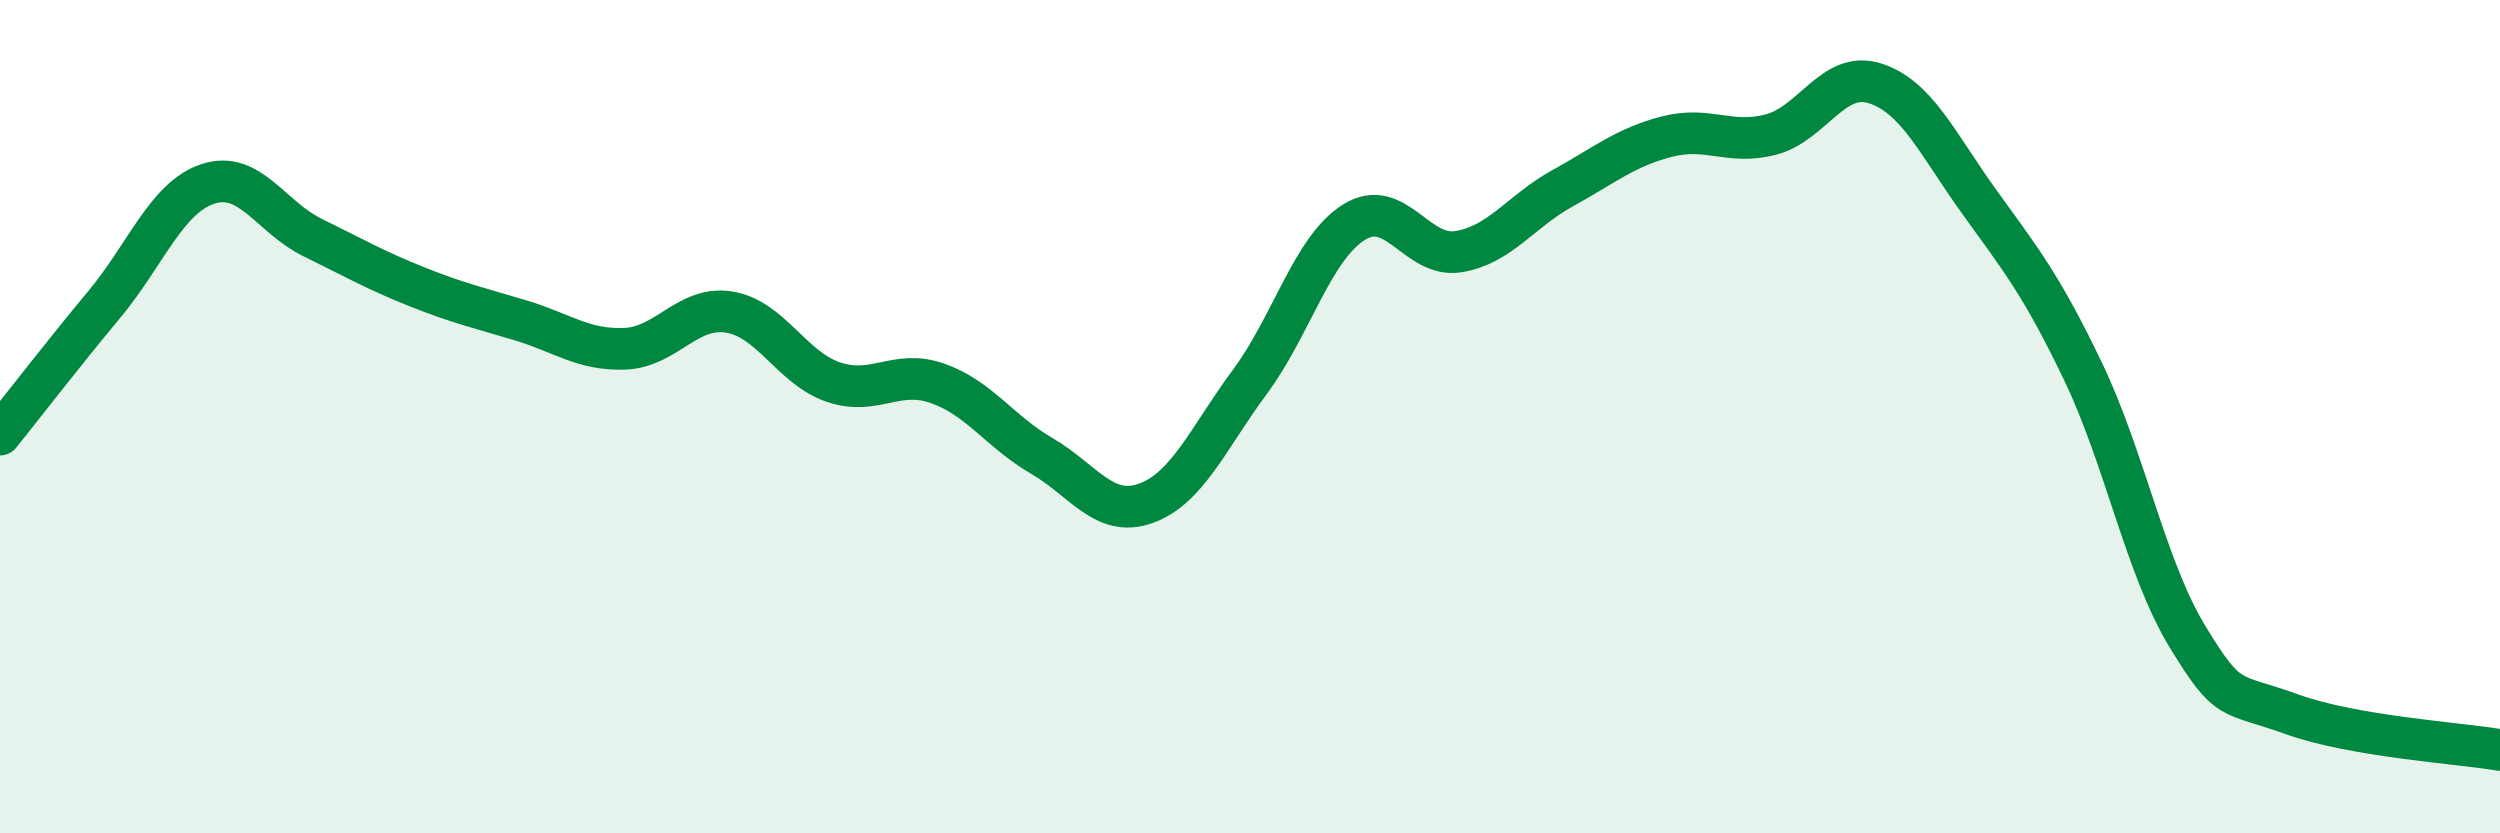
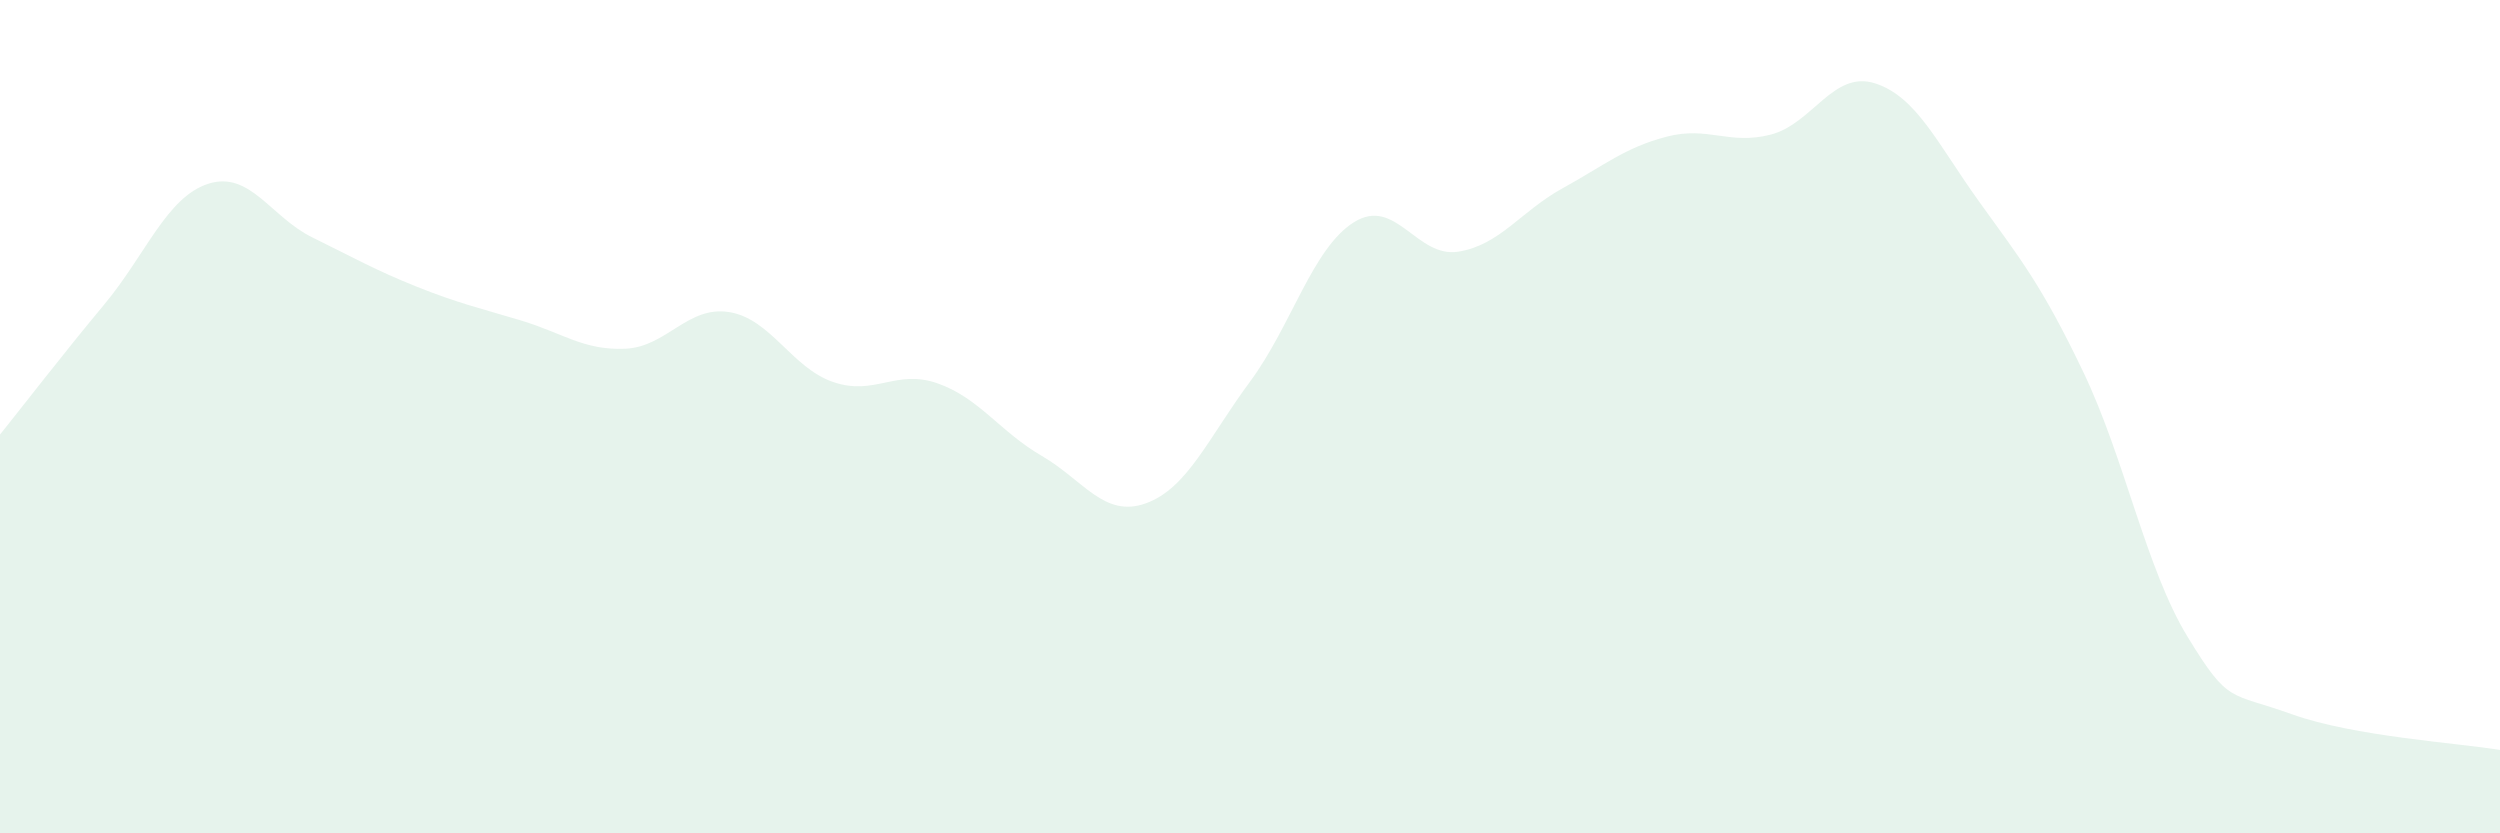
<svg xmlns="http://www.w3.org/2000/svg" width="60" height="20" viewBox="0 0 60 20">
  <path d="M 0,10.43 C 0.5,9.81 1.5,8.51 2.5,7.31 C 3.5,6.11 4,4.73 5,4.41 C 6,4.09 6.5,5.21 7.5,5.7 C 8.5,6.19 9,6.48 10,6.88 C 11,7.28 11.5,7.39 12.5,7.69 C 13.5,7.99 14,8.41 15,8.37 C 16,8.33 16.5,7.33 17.5,7.49 C 18.5,7.65 19,8.83 20,9.17 C 21,9.51 21.5,8.85 22.5,9.2 C 23.5,9.55 24,10.36 25,10.94 C 26,11.52 26.5,12.44 27.5,12.08 C 28.5,11.72 29,10.51 30,9.16 C 31,7.81 31.5,5.95 32.5,5.33 C 33.5,4.71 34,6.2 35,6.04 C 36,5.88 36.5,5.07 37.5,4.52 C 38.5,3.97 39,3.54 40,3.28 C 41,3.02 41.5,3.49 42.5,3.23 C 43.5,2.97 44,1.68 45,2 C 46,2.32 46.5,3.45 47.5,4.84 C 48.5,6.23 49,6.84 50,8.93 C 51,11.02 51.5,13.64 52.5,15.28 C 53.5,16.92 53.5,16.6 55,17.14 C 56.5,17.68 59,17.83 60,18L60 20L0 20Z" fill="#008740" opacity="0.1" stroke-linecap="round" stroke-linejoin="round" />
-   <path d="M 0,10.43 C 0.5,9.81 1.5,8.51 2.5,7.31 C 3.5,6.11 4,4.73 5,4.41 C 6,4.09 6.5,5.21 7.5,5.7 C 8.5,6.19 9,6.48 10,6.88 C 11,7.28 11.5,7.39 12.5,7.69 C 13.5,7.99 14,8.41 15,8.37 C 16,8.33 16.5,7.33 17.5,7.49 C 18.5,7.65 19,8.83 20,9.17 C 21,9.51 21.5,8.85 22.5,9.2 C 23.5,9.55 24,10.36 25,10.94 C 26,11.52 26.5,12.44 27.5,12.08 C 28.5,11.72 29,10.51 30,9.16 C 31,7.81 31.5,5.95 32.5,5.33 C 33.5,4.71 34,6.2 35,6.04 C 36,5.88 36.5,5.07 37.5,4.52 C 38.5,3.97 39,3.54 40,3.28 C 41,3.02 41.5,3.49 42.5,3.23 C 43.5,2.97 44,1.68 45,2 C 46,2.32 46.5,3.45 47.5,4.84 C 48.5,6.23 49,6.84 50,8.93 C 51,11.02 51.5,13.64 52.5,15.28 C 53.5,16.92 53.5,16.6 55,17.14 C 56.5,17.68 59,17.83 60,18" stroke="#008740" stroke-width="1" fill="none" stroke-linecap="round" stroke-linejoin="round" />
</svg>